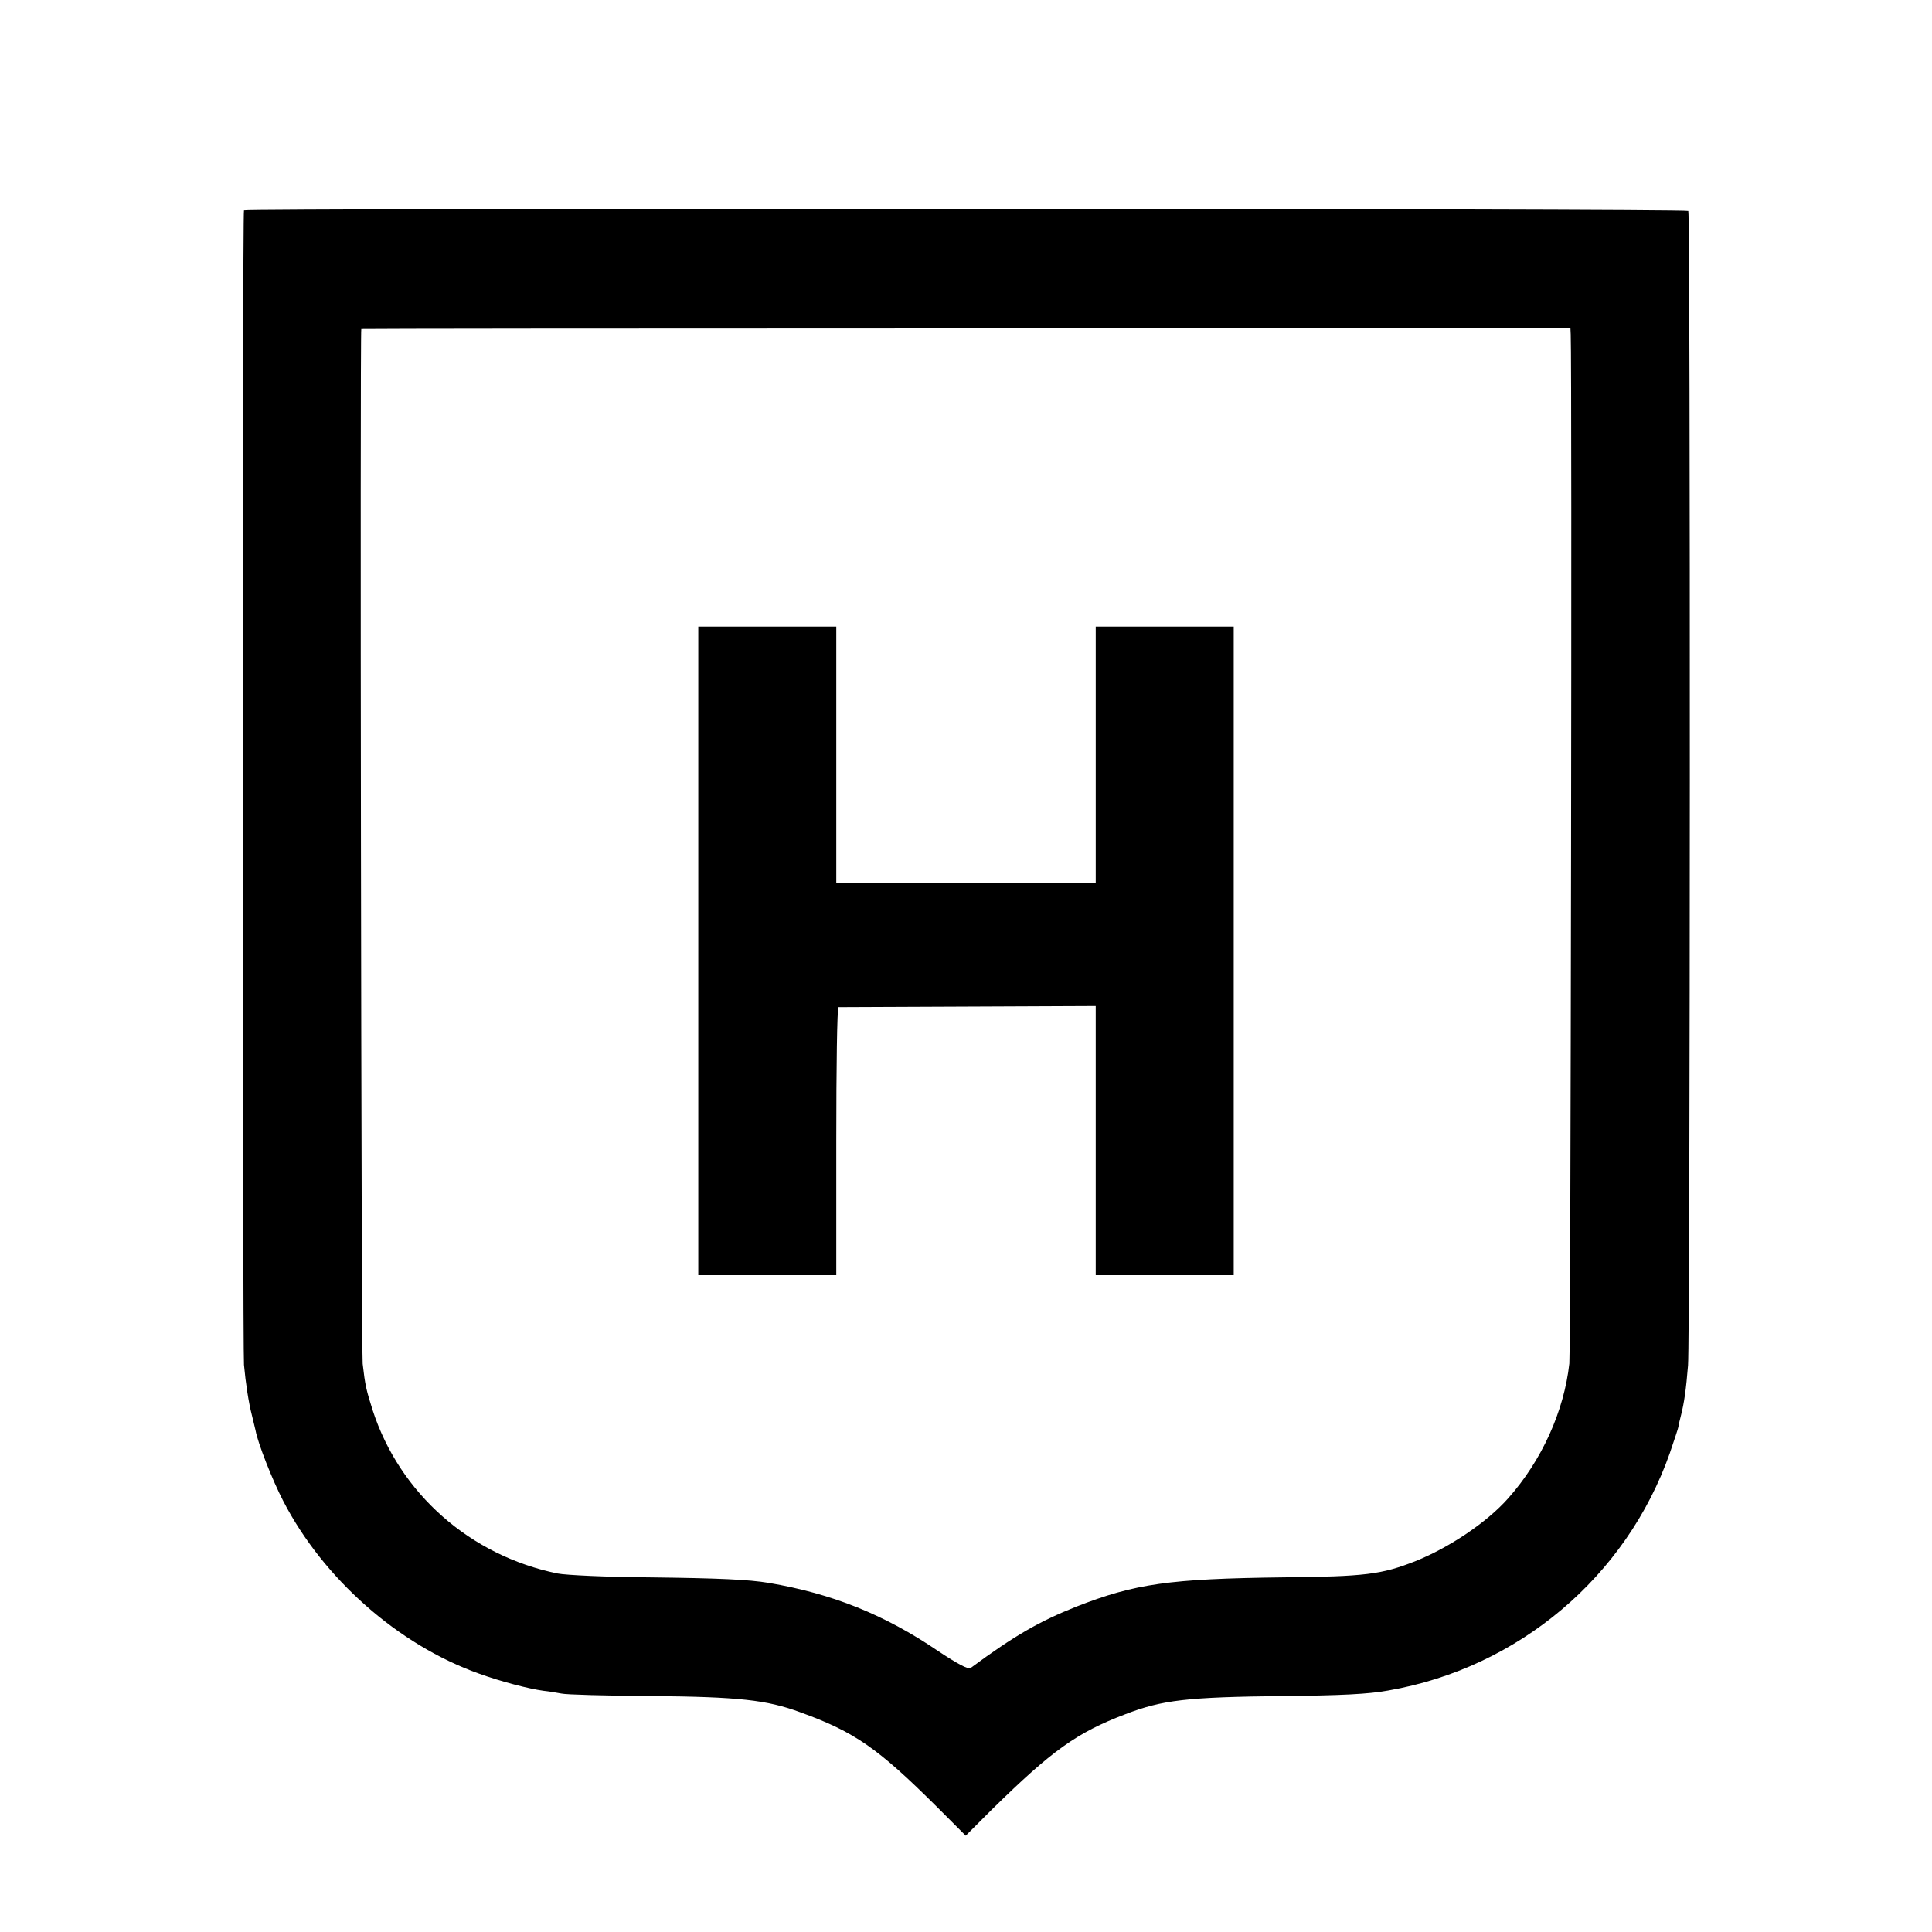
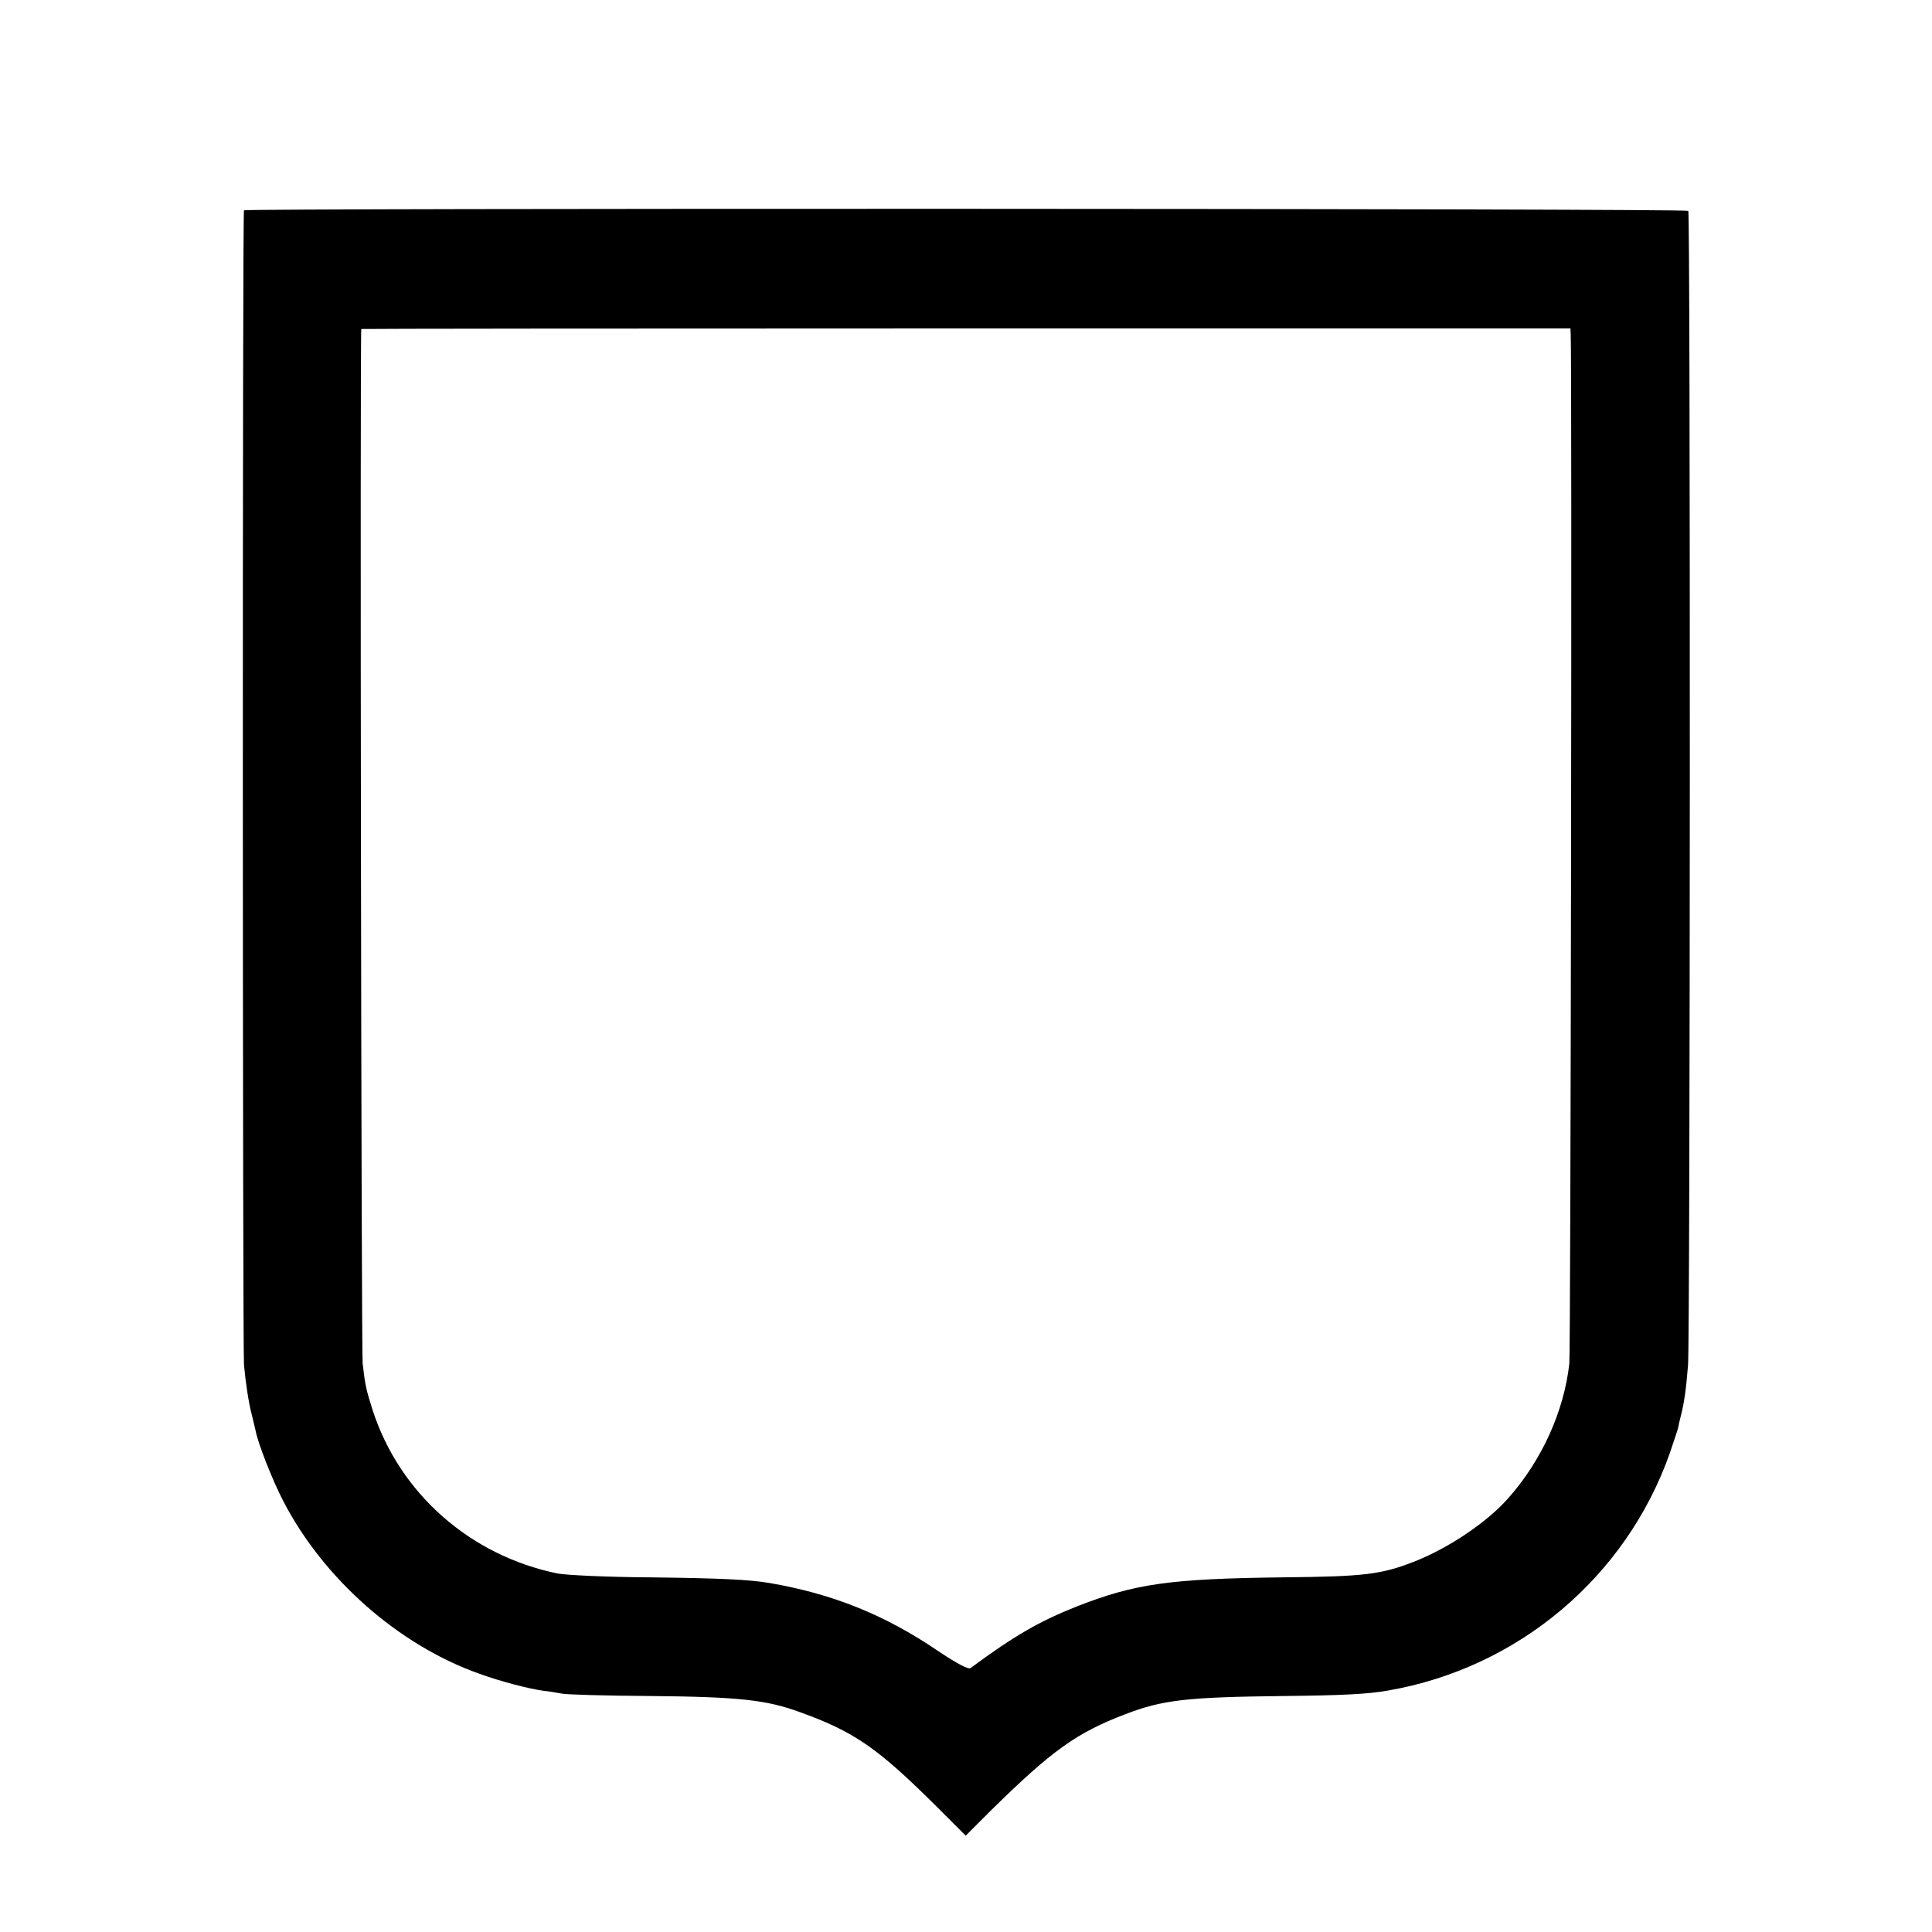
<svg xmlns="http://www.w3.org/2000/svg" version="1" width="933.333" height="933.333" viewBox="0 0 700 700">
  <path d="M88.4 76.2c-.6.9-.5 412.2 0 418.3.6 6.6 1.7 13.8 2.8 18 .5 2.2 1.2 4.8 1.4 5.8.8 4.5 6.1 18 10 25.5 14.5 28.1 41.7 52.2 71 62.6 8 2.9 18.1 5.5 23.3 6.2 2 .2 4.9.7 6.5 1 1.6.4 16.3.8 32.5.9 31.9.3 41.9 1.4 54.1 5.9 19.6 7.1 28 12.9 49.6 34.4l10.3 10.3 9.6-9.6c21.7-21.3 30.6-27.7 48.2-34.4 13.5-5.2 22.3-6.2 57.1-6.6 21.1-.2 31.2-.7 38.2-2 47.2-8.2 86.2-41.2 102-86 1.7-5 3.1-9.2 3.1-9.5 0-.3.4-2.1.9-4 1.2-4.6 1.9-9.6 2.6-18.3.8-9.3.9-417.5.1-418.3-.8-.9-522.8-1-523.3-.2zm480.7 45c.5 13 0 368-.5 372.8-1.9 17.3-10 35.2-22.2 48.9-7.7 8.7-21.3 17.8-33.5 22.7-12.4 4.9-18.4 5.6-47.9 5.9-41.4.5-53.8 2.3-75 10.6-13.3 5.3-22.3 10.4-38.4 22.3-.8.5-4.8-1.6-11.7-6.2-19.4-13.2-38.4-20.8-61.4-24.7-7.3-1.2-17.8-1.7-43.5-2-15.1-.1-30-.8-33-1.4-31.7-6.5-57.2-29-67-59.2-2.3-7.3-2.7-8.9-3.6-16.8-.5-4.1-1-373.2-.5-374.9.1-.1 98.7-.2 219.1-.2h219l.1 2.2z" />
-   <path d="M253 344.5V462h50v-48.5c0-26.7.3-48.5.8-48.6.4 0 21.5-.1 47-.2l46.2-.2V462h50V227h-50v93h-94v-93h-50v117.5z" />
</svg>